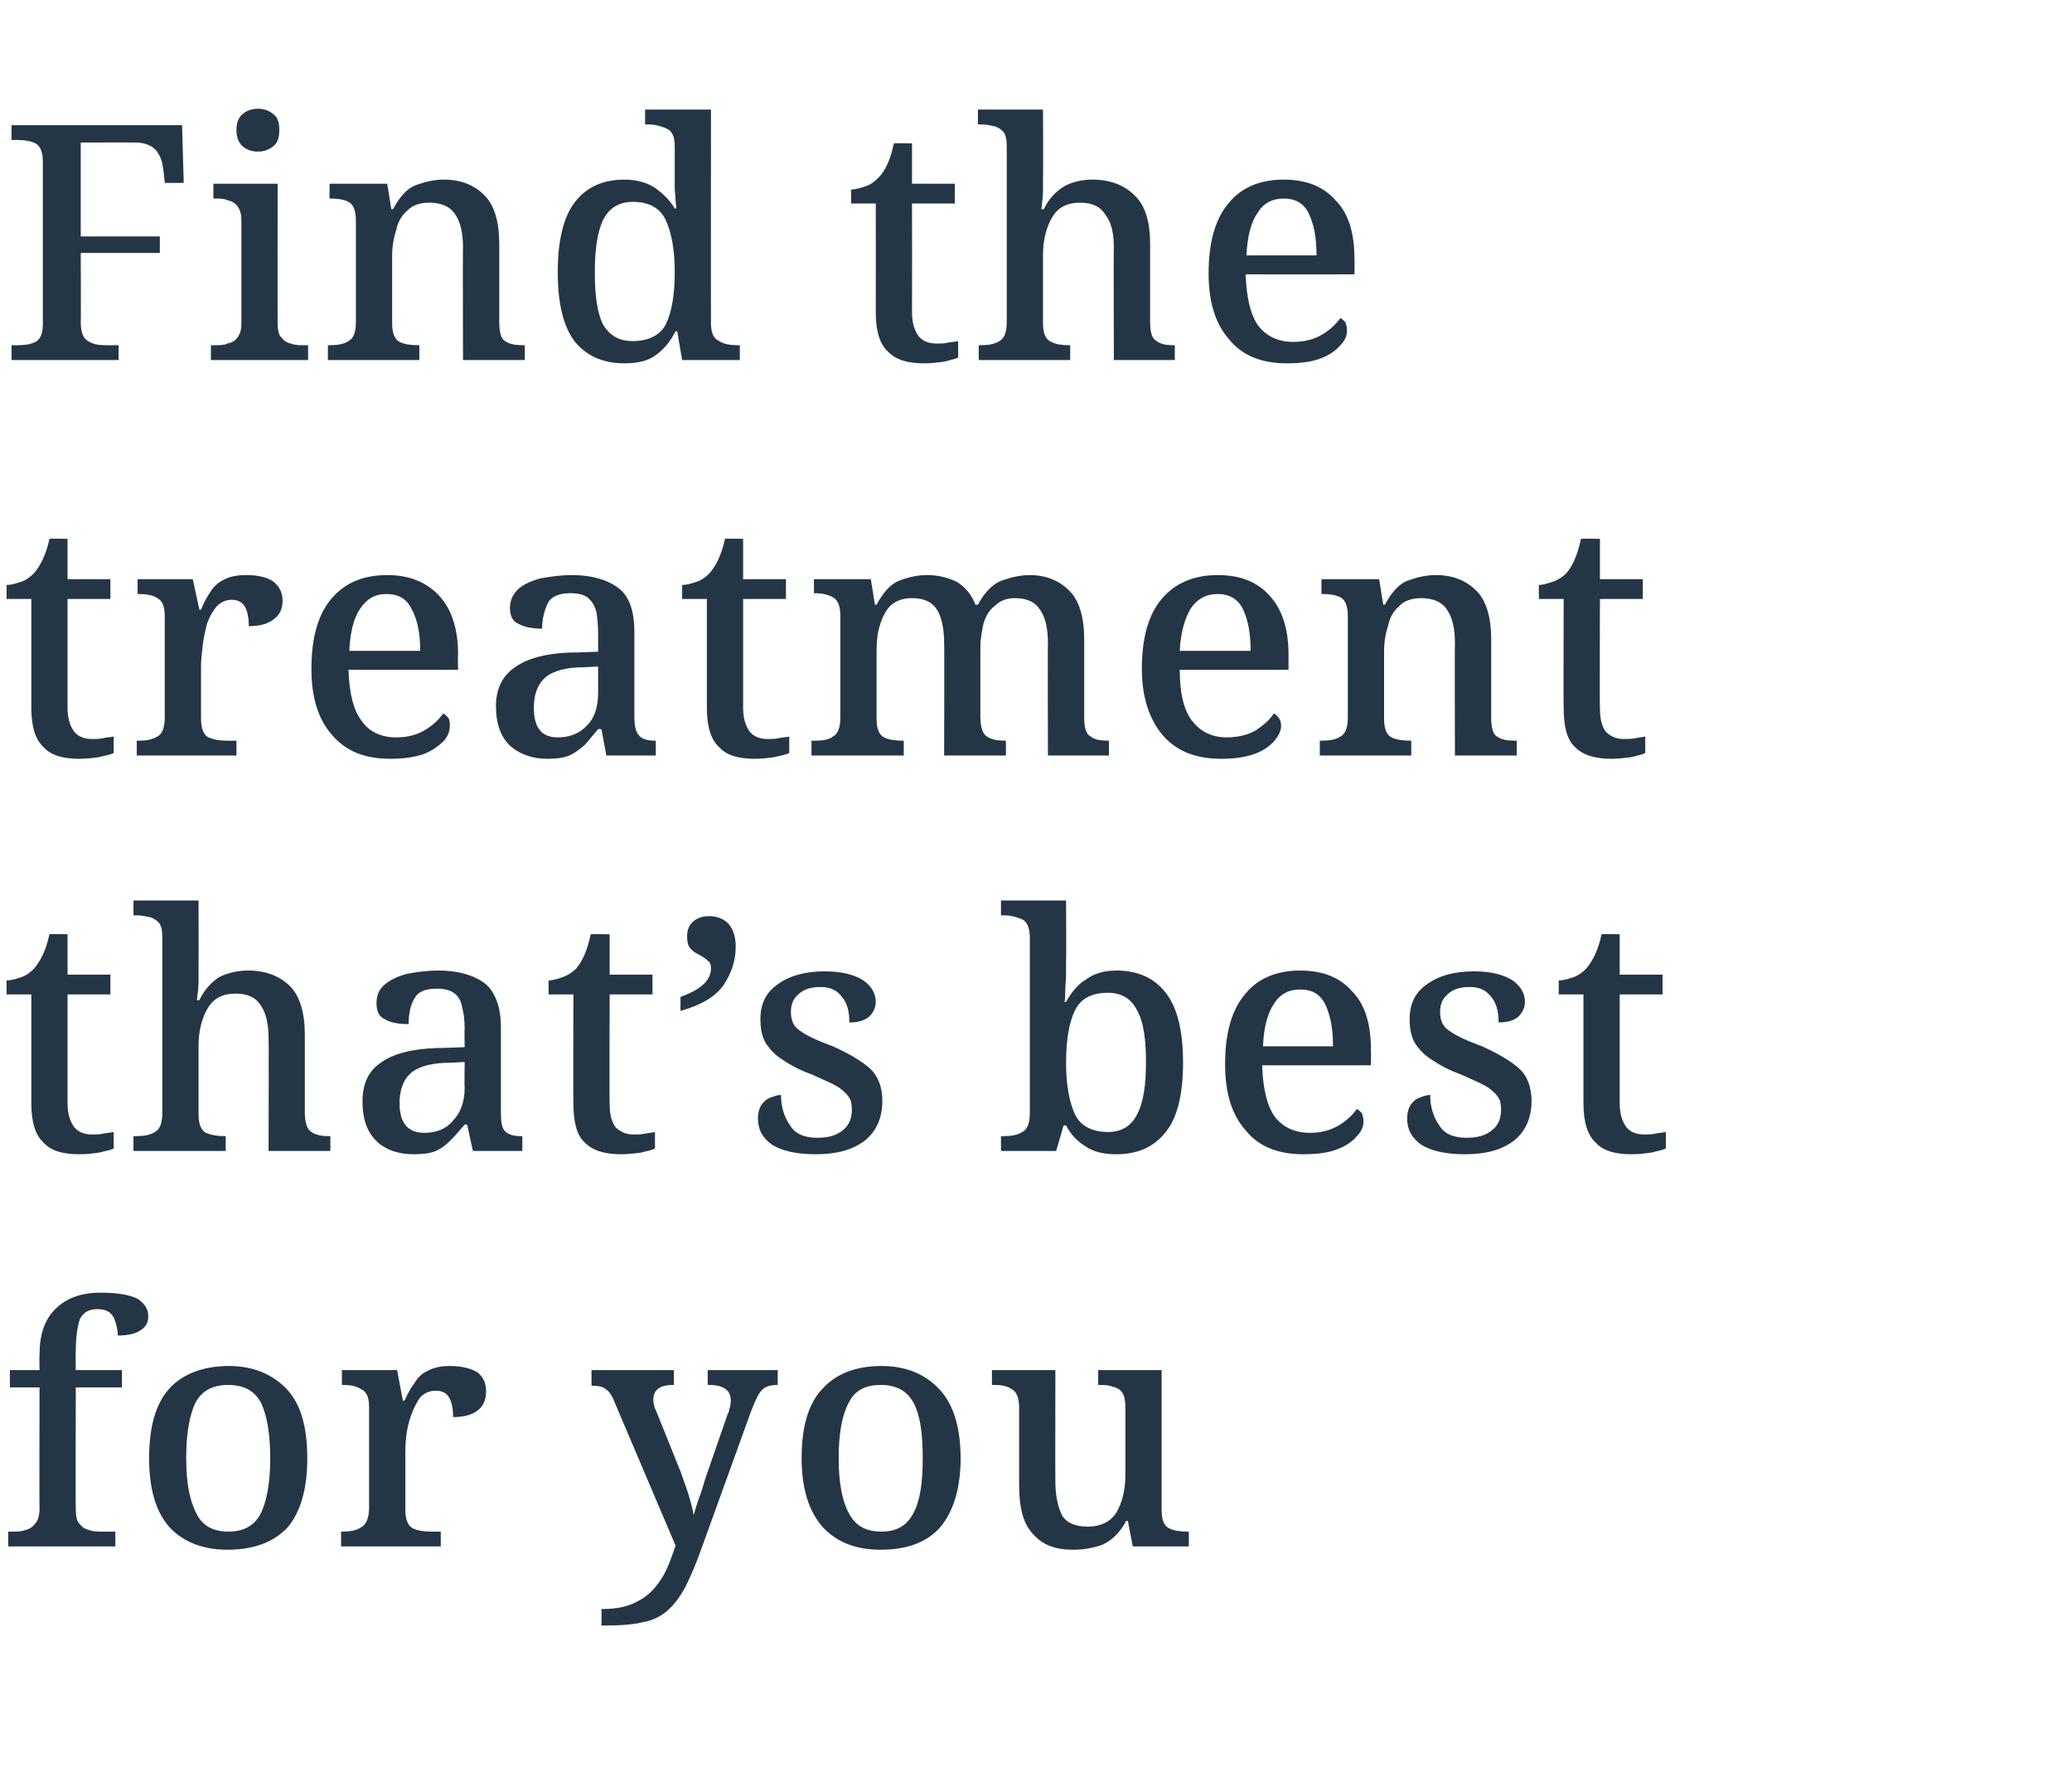
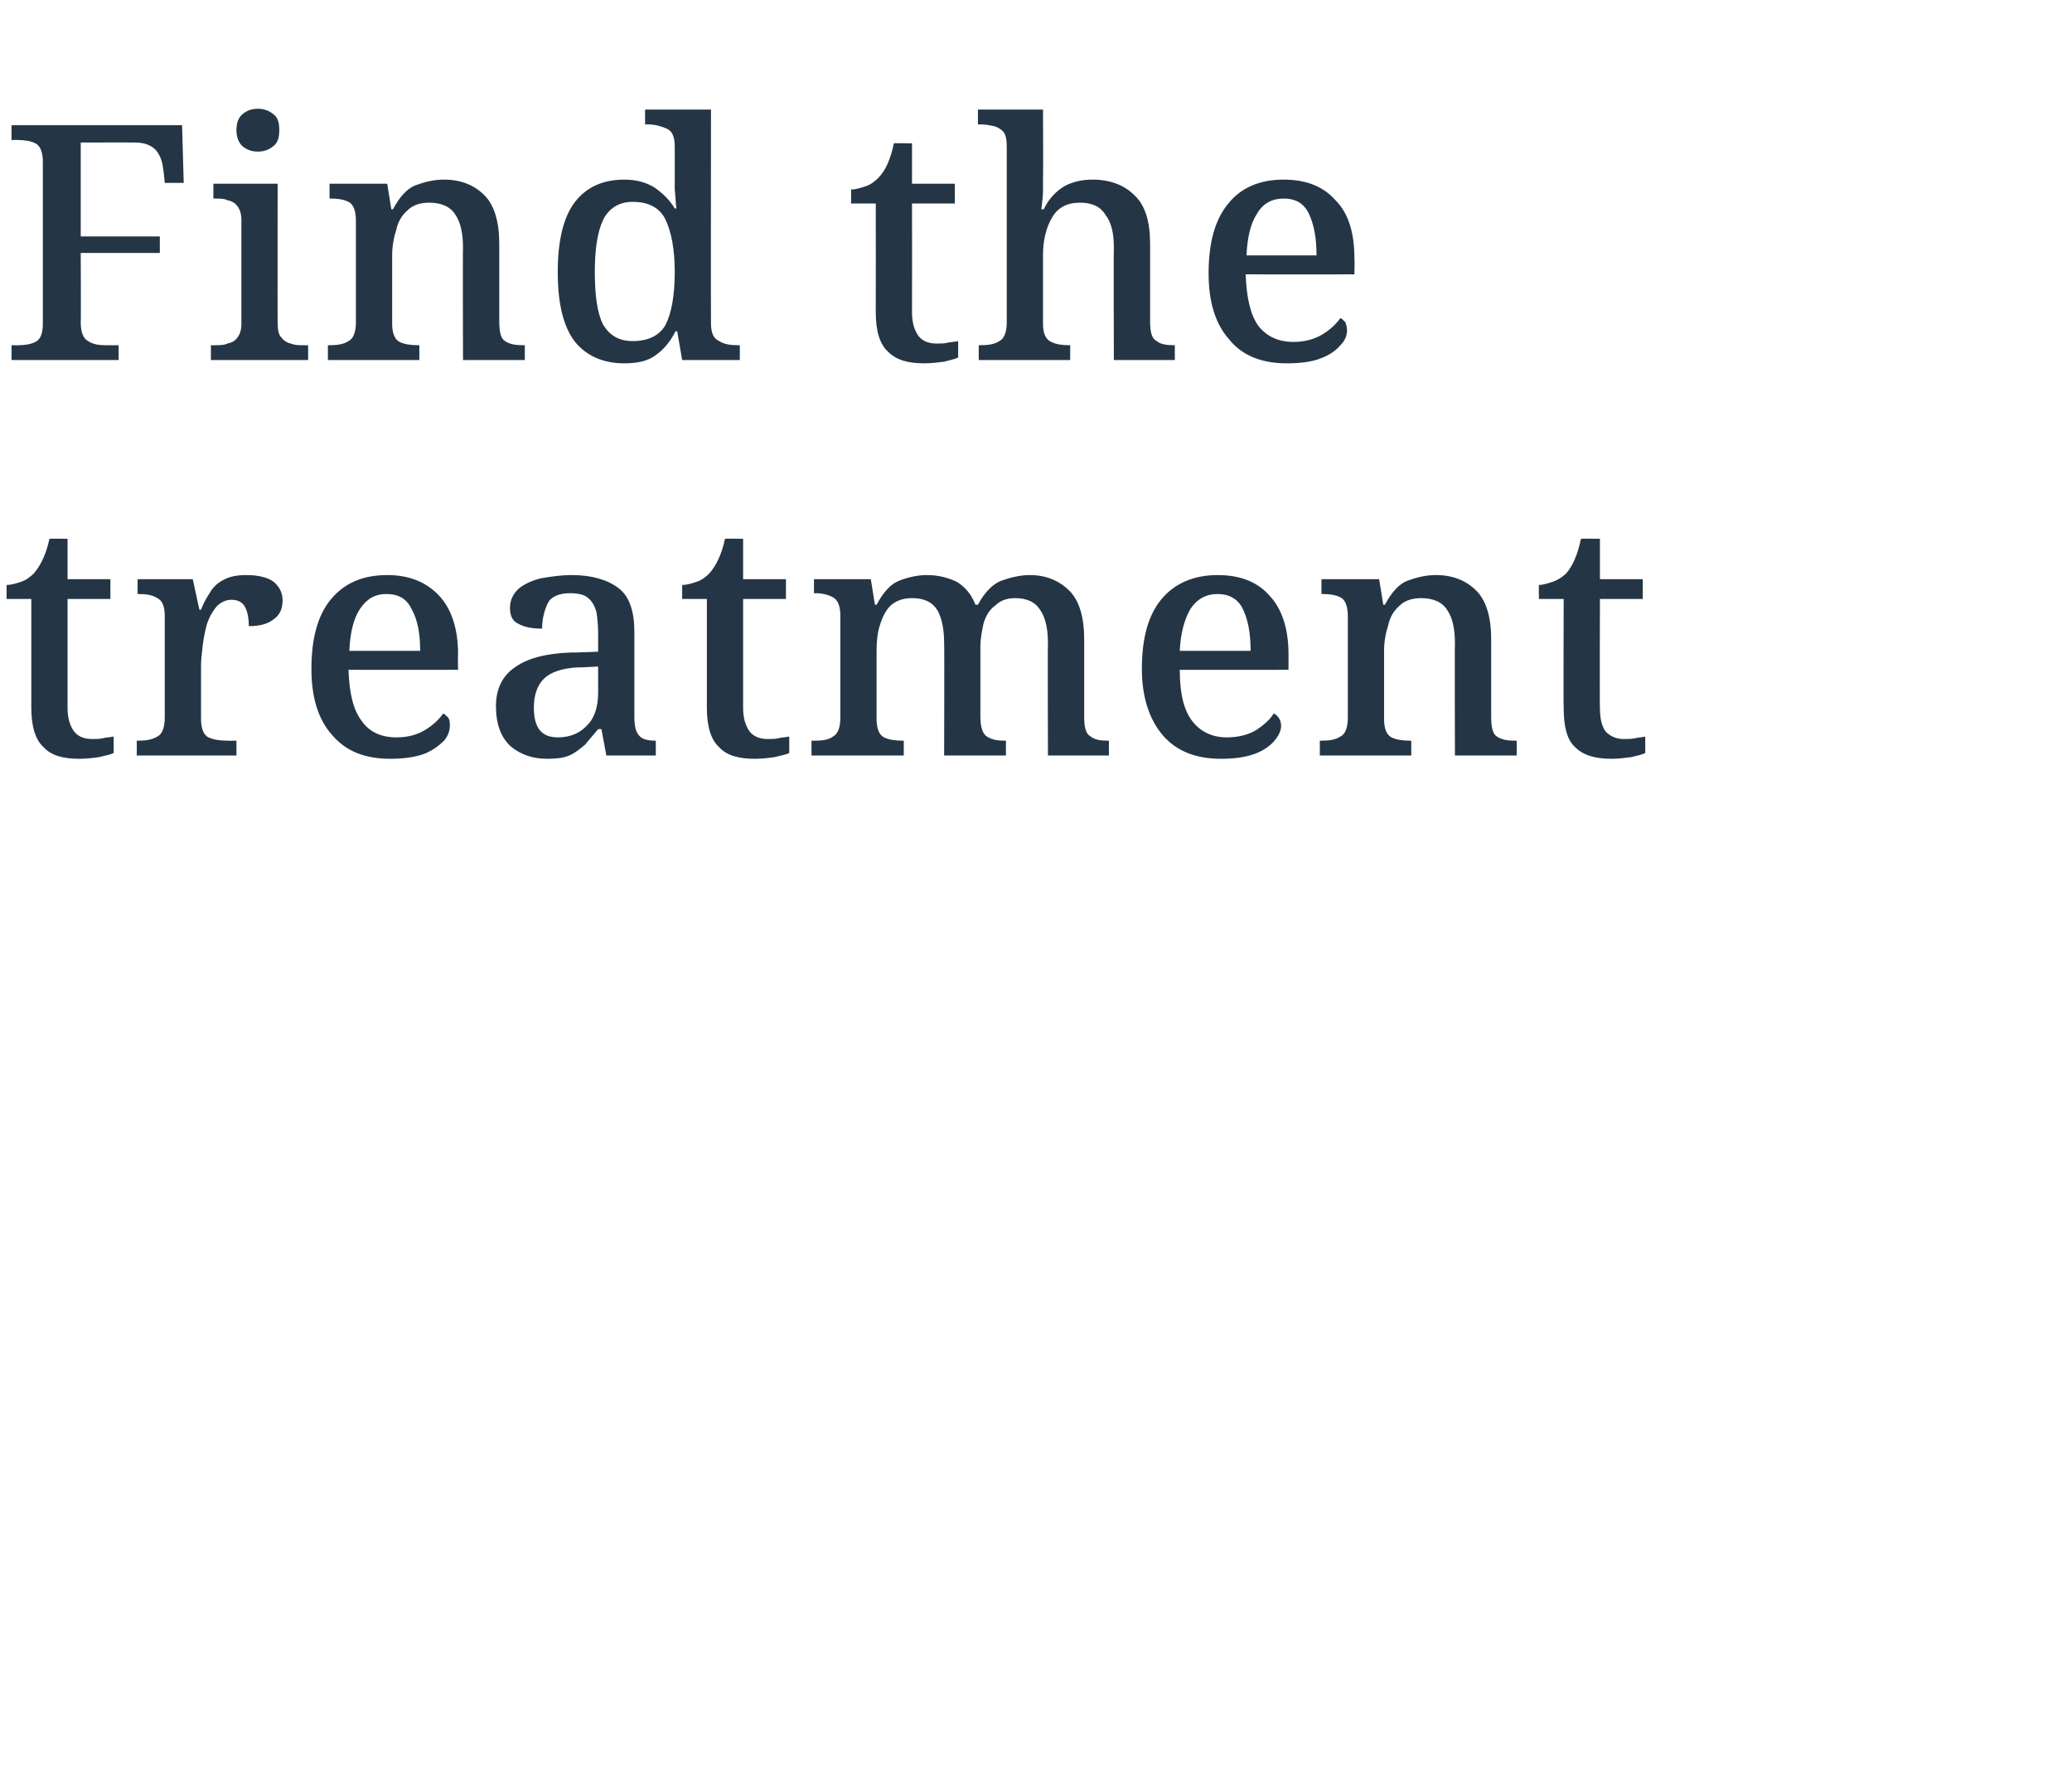
<svg xmlns="http://www.w3.org/2000/svg" version="1.1" width="251.5px" height="215.7px" viewBox="0 -1 251.5 215.7" style="top:-1px">
  <desc>Find the treatment that s best for you</desc>
  <defs />
  <g id="Polygon15198">
-     <path d="M 1 186.7 L 1 184.9 C 1 184.9 1.6 184.92 1.6 184.9 C 2.1 184.9 2.6 184.9 3.1 184.7 C 3.6 184.6 4 184.3 4.3 183.9 C 4.6 183.6 4.8 182.9 4.8 182.1 C 4.76 182.12 4.8 167.4 4.8 167.4 L 1.2 167.4 L 1.2 165.3 L 4.8 165.3 C 4.8 165.3 4.76 163.44 4.8 163.4 C 4.8 161 5.4 159.2 6.7 157.9 C 8 156.6 9.8 155.9 12.2 155.9 C 14.4 155.9 15.9 156.2 16.8 156.7 C 17.6 157.3 18 157.9 18 158.8 C 18 159.5 17.7 160.1 17 160.5 C 16.4 160.9 15.5 161.1 14.3 161.1 C 14.3 160.4 14.1 159.6 13.8 158.9 C 13.4 158.2 12.8 157.9 11.8 157.9 C 10.8 157.9 10.1 158.3 9.7 159.1 C 9.4 160 9.2 161.3 9.2 163 C 9.16 162.96 9.2 165.3 9.2 165.3 L 14.8 165.3 L 14.8 167.4 L 9.2 167.4 C 9.2 167.4 9.16 182.12 9.2 182.1 C 9.2 182.9 9.3 183.6 9.6 183.9 C 9.9 184.3 10.3 184.6 10.8 184.7 C 11.3 184.9 11.8 184.9 12.3 184.9 C 12.32 184.92 14 184.9 14 184.9 L 14 186.7 L 1 186.7 Z M 27.6 187.1 C 24.7 187.1 22.3 186.2 20.6 184.4 C 18.9 182.5 18.1 179.7 18.1 176 C 18.1 172.2 18.9 169.4 20.5 167.6 C 22.1 165.8 24.6 164.8 27.8 164.8 C 30.7 164.8 33.1 165.8 34.8 167.6 C 36.5 169.4 37.3 172.2 37.3 176 C 37.3 179.7 36.5 182.5 34.9 184.4 C 33.2 186.2 30.8 187.1 27.6 187.1 Z M 27.7 184.9 C 29.6 184.9 30.9 184.2 31.7 182.6 C 32.4 181.1 32.8 178.9 32.8 176 C 32.8 173 32.4 170.8 31.7 169.3 C 30.9 167.8 29.6 167.1 27.7 167.1 C 25.8 167.1 24.5 167.8 23.7 169.3 C 23 170.8 22.6 173 22.6 176 C 22.6 178.9 23 181.1 23.8 182.6 C 24.5 184.2 25.9 184.9 27.7 184.9 Z M 41.4 186.7 L 41.4 184.9 C 41.4 184.9 41.52 184.92 41.5 184.9 C 42.4 184.9 43.2 184.8 43.8 184.4 C 44.4 184.1 44.8 183.3 44.8 182 C 44.8 182 44.8 169.8 44.8 169.8 C 44.8 168.6 44.5 167.9 43.8 167.6 C 43.2 167.2 42.5 167.1 41.6 167.1 C 41.6 167.08 41.5 167.1 41.5 167.1 L 41.5 165.3 L 48.2 165.3 L 48.9 169 C 48.9 169 49.12 169 49.1 169 C 49.5 168.2 49.8 167.5 50.3 166.9 C 50.7 166.2 51.2 165.7 51.9 165.4 C 52.6 165 53.5 164.8 54.6 164.8 C 56.1 164.8 57.2 165.1 58 165.6 C 58.7 166.2 59 166.9 59 167.9 C 59 168.8 58.7 169.6 58.1 170.1 C 57.4 170.7 56.4 171 55 171 C 55 169.9 54.8 169.1 54.5 168.6 C 54.2 168.1 53.7 167.8 52.9 167.8 C 52.1 167.8 51.5 168.1 51 168.6 C 50.6 169.2 50.2 169.9 49.9 170.8 C 49.6 171.6 49.4 172.5 49.3 173.4 C 49.2 174.3 49.2 175.1 49.2 175.8 C 49.2 175.8 49.2 182.2 49.2 182.2 C 49.2 183.4 49.5 184.2 50.1 184.5 C 50.7 184.8 51.5 184.9 52.3 184.9 C 52.32 184.92 53.5 184.9 53.5 184.9 L 53.5 186.7 L 41.4 186.7 Z M 73 196.3 C 73 196.3 73.04 194.32 73 194.3 C 74.9 194.3 76.3 194 77.5 193.3 C 78.7 192.7 79.6 191.7 80.3 190.6 C 81 189.5 81.5 188.1 82 186.6 C 82 186.6 74.6 169.2 74.6 169.2 C 74.3 168.4 73.9 167.8 73.5 167.6 C 73.2 167.3 72.6 167.2 71.9 167.2 C 71.88 167.16 71.8 167.2 71.8 167.2 L 71.8 165.3 L 81.8 165.3 L 81.8 167.1 C 81.8 167.1 81.72 167.08 81.7 167.1 C 80.1 167.1 79.3 167.7 79.3 168.9 C 79.3 169.3 79.4 169.8 79.7 170.4 C 79.7 170.4 82.6 177.6 82.6 177.6 C 82.9 178.5 83.3 179.5 83.6 180.5 C 83.9 181.5 84.1 182.3 84.2 182.9 C 84.4 182.2 84.6 181.5 84.9 180.7 C 85.2 179.9 85.4 179.2 85.6 178.5 C 85.6 178.5 88.3 170.7 88.3 170.7 C 88.5 170.4 88.5 170.1 88.6 169.8 C 88.7 169.4 88.7 169.2 88.7 169 C 88.7 167.7 87.8 167.1 86 167.1 C 86 167.08 85.9 167.1 85.9 167.1 L 85.9 165.3 L 94.4 165.3 L 94.4 167.1 C 94.4 167.1 94.28 167.08 94.3 167.1 C 93.5 167.1 92.9 167.3 92.5 167.7 C 92.1 168.1 91.7 168.9 91.2 170.2 C 91.2 170.2 85.2 186.8 85.2 186.8 C 84.5 188.8 83.8 190.4 83.2 191.6 C 82.5 192.9 81.8 193.8 81 194.5 C 80.2 195.2 79.2 195.7 78 195.9 C 76.8 196.2 75.3 196.3 73.5 196.3 C 73.48 196.32 73 196.3 73 196.3 Z M 106.9 187.1 C 103.9 187.1 101.6 186.2 99.9 184.4 C 98.2 182.5 97.3 179.7 97.3 176 C 97.3 172.2 98.1 169.4 99.8 167.6 C 101.4 165.8 103.8 164.8 107 164.8 C 110 164.8 112.3 165.8 114 167.6 C 115.7 169.4 116.6 172.2 116.6 176 C 116.6 179.7 115.7 182.5 114.1 184.4 C 112.5 186.2 110.1 187.1 106.9 187.1 Z M 107 184.9 C 108.8 184.9 110.1 184.2 110.9 182.6 C 111.7 181.1 112 178.9 112 176 C 112 173 111.7 170.8 110.9 169.3 C 110.1 167.8 108.8 167.1 106.9 167.1 C 105 167.1 103.7 167.8 103 169.3 C 102.2 170.8 101.8 173 101.8 176 C 101.8 178.9 102.2 181.1 103 182.6 C 103.8 184.2 105.1 184.9 107 184.9 Z M 130.2 187.1 C 128.1 187.1 126.5 186.5 125.4 185.2 C 124.2 184 123.7 182 123.7 179.2 C 123.7 179.2 123.7 169.8 123.7 169.8 C 123.7 168.7 123.4 167.9 122.8 167.6 C 122.2 167.2 121.5 167.1 120.6 167.1 C 120.56 167.08 120.4 167.1 120.4 167.1 L 120.4 165.3 L 128.1 165.3 C 128.1 165.3 128.08 178.8 128.1 178.8 C 128.1 180.5 128.4 181.9 128.9 182.9 C 129.4 183.8 130.5 184.3 132 184.3 C 133.6 184.3 134.8 183.7 135.5 182.6 C 136.2 181.4 136.6 179.9 136.6 178 C 136.6 178 136.6 169.9 136.6 169.9 C 136.6 169.1 136.5 168.4 136.2 168 C 135.9 167.6 135.5 167.4 135 167.3 C 134.5 167.1 134 167.1 133.4 167.1 C 133.44 167.08 133.3 167.1 133.3 167.1 L 133.3 165.3 L 141 165.3 C 141 165.3 141 182.28 141 182.3 C 141 183.5 141.3 184.2 141.9 184.5 C 142.5 184.8 143.3 184.9 144.1 184.9 C 144.12 184.92 144.3 184.9 144.3 184.9 L 144.3 186.7 L 137.5 186.7 L 136.9 183.6 C 136.9 183.6 136.68 183.6 136.7 183.6 C 135.9 185.1 134.9 186 133.8 186.5 C 132.7 186.9 131.5 187.1 130.2 187.1 Z " stroke="none" fill="#243645" />
-   </g>
+     </g>
  <g id="Polygon15197">
-     <path d="M 9.6 139.1 C 7.7 139.1 6.2 138.7 5.3 137.7 C 4.3 136.8 3.8 135.2 3.8 132.9 C 3.8 132.88 3.8 119.7 3.8 119.7 L 0.8 119.7 C 0.8 119.7 0.8 117.96 0.8 118 C 1.4 118 2 117.8 2.6 117.6 C 3.2 117.4 3.7 117 4.1 116.6 C 4.9 115.7 5.6 114.3 6 112.4 C 5.96 112.36 8.2 112.4 8.2 112.4 L 8.2 117.3 L 13.4 117.3 L 13.4 119.7 L 8.2 119.7 C 8.2 119.7 8.2 132.88 8.2 132.9 C 8.2 134.2 8.5 135.1 9 135.8 C 9.5 136.4 10.2 136.7 11.2 136.7 C 11.6 136.7 12.1 136.7 12.5 136.6 C 12.9 136.5 13.3 136.5 13.8 136.4 C 13.8 136.4 13.8 138.4 13.8 138.4 C 13.4 138.6 12.8 138.7 12 138.9 C 11.3 139 10.5 139.1 9.6 139.1 Z M 16.2 138.7 L 16.2 136.9 C 16.2 136.9 16.48 136.92 16.5 136.9 C 17.4 136.9 18.2 136.8 18.8 136.4 C 19.4 136.1 19.7 135.3 19.7 134.1 C 19.7 134.1 19.7 112.8 19.7 112.8 C 19.7 112 19.6 111.4 19.3 111 C 19 110.7 18.6 110.4 18.1 110.3 C 17.6 110.2 17.1 110.1 16.6 110.1 C 16.56 110.12 16.2 110.1 16.2 110.1 L 16.2 108.3 L 24.1 108.3 C 24.1 108.3 24.12 116.52 24.1 116.5 C 24.1 117.1 24.1 117.6 24.1 118.2 C 24.1 118.8 24 119.5 23.9 120.4 C 23.9 120.4 24.2 120.4 24.2 120.4 C 24.8 119.1 25.7 118.2 26.6 117.6 C 27.6 117.1 28.8 116.8 30.1 116.8 C 32.3 116.8 34 117.5 35.2 118.7 C 36.4 119.9 37 121.9 37 124.6 C 37 124.6 37 134 37 134 C 37 135.3 37.3 136.1 37.8 136.4 C 38.4 136.8 39.1 136.9 40 136.9 C 40 136.92 40.1 136.9 40.1 136.9 L 40.1 138.7 L 32.6 138.7 C 32.6 138.7 32.64 125.08 32.6 125.1 C 32.6 123.3 32.3 122 31.7 121.1 C 31.1 120.1 30.1 119.6 28.6 119.6 C 27 119.6 25.9 120.2 25.2 121.4 C 24.5 122.6 24.1 124.1 24.1 126 C 24.1 126 24.1 134.3 24.1 134.3 C 24.1 135.4 24.4 136.2 25 136.5 C 25.7 136.8 26.4 136.9 27.3 136.9 C 27.28 136.92 27.4 136.9 27.4 136.9 L 27.4 138.7 L 16.2 138.7 Z M 50.2 139.1 C 48.4 139.1 46.9 138.6 45.8 137.6 C 44.6 136.5 44 134.9 44 132.7 C 44 130.6 44.7 129 46.2 128 C 47.7 126.9 50 126.3 53.1 126.2 C 53.08 126.24 56.4 126.1 56.4 126.1 C 56.4 126.1 56.36 123.8 56.4 123.8 C 56.4 122.9 56.3 122 56.1 121.3 C 56 120.6 55.7 120 55.2 119.6 C 54.7 119.2 54 119 53 119 C 51.6 119 50.7 119.4 50.3 120.2 C 49.8 121 49.6 122.1 49.6 123.3 C 48.3 123.3 47.3 123.1 46.7 122.7 C 46 122.4 45.7 121.7 45.7 120.8 C 45.7 119.8 46 119.1 46.7 118.5 C 47.4 117.9 48.3 117.5 49.4 117.2 C 50.5 117 51.8 116.8 53.2 116.8 C 55.7 116.8 57.6 117.4 58.9 118.4 C 60.1 119.4 60.8 121.2 60.8 123.7 C 60.8 123.7 60.8 134 60.8 134 C 60.8 135.2 60.9 135.9 61.3 136.3 C 61.7 136.7 62.3 136.9 63.2 136.9 C 63.24 136.92 63.4 136.9 63.4 136.9 L 63.4 138.7 L 57.4 138.7 L 56.7 135.5 C 56.7 135.5 56.36 135.48 56.4 135.5 C 55.8 136.2 55.3 136.8 54.7 137.4 C 54.2 137.9 53.6 138.4 52.9 138.7 C 52.2 139 51.3 139.1 50.2 139.1 Z M 48.5 132.9 C 48.5 135.3 49.5 136.5 51.5 136.5 C 53 136.5 54.2 136 55 135 C 55.9 134.1 56.4 132.7 56.4 131.1 C 56.36 131.08 56.4 127.9 56.4 127.9 C 56.4 127.9 54 128.04 54 128 C 51.9 128.1 50.5 128.6 49.7 129.4 C 48.9 130.2 48.5 131.4 48.5 132.9 C 48.5 132.9 48.5 132.9 48.5 132.9 Z M 75.4 139.1 C 73.5 139.1 72 138.7 71 137.7 C 70 136.8 69.6 135.2 69.6 132.9 C 69.56 132.88 69.6 119.7 69.6 119.7 L 66.6 119.7 C 66.6 119.7 66.56 117.96 66.6 118 C 67.1 118 67.7 117.8 68.3 117.6 C 68.9 117.4 69.5 117 69.9 116.6 C 70.7 115.7 71.3 114.3 71.7 112.4 C 71.72 112.36 74 112.4 74 112.4 L 74 117.3 L 79.2 117.3 L 79.2 119.7 L 74 119.7 C 74 119.7 73.96 132.88 74 132.9 C 74 134.2 74.2 135.1 74.7 135.8 C 75.3 136.4 76 136.7 76.9 136.7 C 77.4 136.7 77.8 136.7 78.3 136.6 C 78.7 136.5 79.1 136.5 79.5 136.4 C 79.5 136.4 79.5 138.4 79.5 138.4 C 79.1 138.6 78.6 138.7 77.8 138.9 C 77 139 76.2 139.1 75.4 139.1 Z M 82.6 121.7 C 82.6 121.7 82.6 120 82.6 120 C 85.1 119.1 86.3 118 86.3 116.5 C 86.3 116.1 86.2 115.8 85.9 115.6 C 85.6 115.3 85.2 115.1 84.9 114.9 C 84.5 114.7 84.1 114.5 83.8 114.1 C 83.5 113.8 83.4 113.3 83.4 112.6 C 83.4 111.8 83.7 111.2 84.2 110.8 C 84.7 110.4 85.3 110.2 86.1 110.2 C 87 110.2 87.8 110.5 88.4 111.1 C 89 111.8 89.3 112.7 89.3 113.9 C 89.3 115.6 88.8 117.1 87.8 118.6 C 86.8 120 85.1 121 82.6 121.7 Z M 99 139.1 C 96.7 139.1 95 138.7 93.8 138 C 92.6 137.2 92 136.1 92 134.8 C 92 134 92.2 133.4 92.5 133 C 92.8 132.6 93.2 132.3 93.6 132.2 C 94.1 132 94.5 131.9 94.8 131.9 C 94.8 133.4 95.2 134.6 95.9 135.6 C 96.5 136.6 97.6 137.1 99.2 137.1 C 100.6 137.1 101.6 136.8 102.4 136.1 C 103.1 135.5 103.4 134.7 103.4 133.7 C 103.4 133 103.3 132.5 103 132.1 C 102.7 131.7 102.2 131.2 101.5 130.8 C 100.8 130.4 99.8 130 98.5 129.4 C 97.1 128.9 96 128.3 95.1 127.7 C 94.1 127.1 93.5 126.4 93 125.7 C 92.5 124.9 92.3 123.9 92.3 122.7 C 92.3 120.8 93 119.4 94.5 118.4 C 95.9 117.4 97.8 116.9 100.1 116.9 C 102.2 116.9 103.7 117.3 104.8 118 C 105.8 118.7 106.3 119.6 106.3 120.6 C 106.3 121.3 106 121.9 105.5 122.4 C 104.9 122.9 104.1 123.1 103.1 123.1 C 103.1 121.7 102.8 120.7 102.2 120 C 101.6 119.2 100.8 118.8 99.6 118.8 C 98.4 118.8 97.5 119.1 96.9 119.7 C 96.3 120.2 96 120.9 96 121.8 C 96 122.8 96.3 123.6 97.1 124.1 C 97.9 124.7 99.2 125.3 101.1 126 C 103.1 126.9 104.6 127.8 105.6 128.7 C 106.6 129.6 107.1 131 107.1 132.6 C 107.1 134.8 106.3 136.4 104.9 137.5 C 103.4 138.6 101.5 139.1 99 139.1 Z M 135.5 139.1 C 133.9 139.1 132.7 138.8 131.7 138.1 C 130.7 137.5 129.9 136.6 129.4 135.6 C 129.36 135.6 129.1 135.6 129.1 135.6 L 128.2 138.7 L 121.5 138.7 L 121.5 136.9 C 121.5 136.9 121.8 136.92 121.8 136.9 C 122.7 136.9 123.4 136.8 124.1 136.4 C 124.7 136.1 125 135.3 125 134.1 C 125 134.1 125 112.8 125 112.8 C 125 111.7 124.7 110.9 124.1 110.6 C 123.4 110.3 122.7 110.1 121.8 110.1 C 121.8 110.12 121.5 110.1 121.5 110.1 L 121.5 108.3 L 129.4 108.3 C 129.4 108.3 129.44 115.52 129.4 115.5 C 129.4 116 129.4 116.5 129.4 117.2 C 129.4 117.9 129.3 118.6 129.3 119.2 C 129.3 119.8 129.3 120.3 129.2 120.6 C 129.2 120.6 129.4 120.6 129.4 120.6 C 130 119.5 130.8 118.5 131.8 117.9 C 132.7 117.2 134 116.8 135.5 116.8 C 138.1 116.8 140.1 117.7 141.5 119.5 C 142.9 121.3 143.6 124.1 143.6 128 C 143.6 131.8 142.9 134.7 141.5 136.4 C 140.1 138.2 138.1 139.1 135.5 139.1 Z M 134.5 136.4 C 136.1 136.4 137.3 135.7 138 134.3 C 138.8 132.8 139.1 130.7 139.1 127.9 C 139.1 125.1 138.8 123 138 121.6 C 137.3 120.2 136.1 119.5 134.5 119.5 C 132.5 119.5 131.2 120.2 130.5 121.6 C 129.8 123 129.4 125.1 129.4 128 C 129.4 130.7 129.8 132.8 130.5 134.3 C 131.2 135.7 132.6 136.4 134.5 136.4 Z M 158.2 139.1 C 155.2 139.1 152.8 138.2 151.2 136.2 C 149.5 134.3 148.7 131.6 148.7 128.2 C 148.7 124.4 149.5 121.6 151.1 119.7 C 152.6 117.8 154.9 116.8 157.8 116.8 C 160.5 116.8 162.6 117.6 164.1 119.3 C 165.7 120.9 166.4 123.3 166.4 126.4 C 166.44 126.44 166.4 128.3 166.4 128.3 C 166.4 128.3 153.2 128.32 153.2 128.3 C 153.3 131.2 153.8 133.2 154.7 134.5 C 155.7 135.8 157.1 136.5 159 136.5 C 160.3 136.5 161.5 136.2 162.5 135.6 C 163.5 135 164.2 134.3 164.7 133.6 C 164.9 133.7 165.1 133.9 165.3 134.1 C 165.4 134.4 165.5 134.7 165.5 135.1 C 165.5 135.7 165.3 136.3 164.7 136.9 C 164.2 137.5 163.4 138.1 162.3 138.5 C 161.3 138.9 159.9 139.1 158.2 139.1 Z M 153.3 126 C 153.3 126 161.8 126 161.8 126 C 161.8 123.9 161.5 122.3 160.9 121 C 160.3 119.7 159.3 119.1 157.8 119.1 C 156.4 119.1 155.3 119.7 154.6 120.9 C 153.8 122.1 153.4 123.8 153.3 126 Z M 177.8 139.1 C 175.5 139.1 173.8 138.7 172.6 138 C 171.4 137.2 170.8 136.1 170.8 134.8 C 170.8 134 171 133.4 171.3 133 C 171.6 132.6 172 132.3 172.4 132.2 C 172.9 132 173.3 131.9 173.6 131.9 C 173.6 133.4 174 134.6 174.7 135.6 C 175.3 136.6 176.4 137.1 178 137.1 C 179.4 137.1 180.4 136.8 181.2 136.1 C 181.9 135.5 182.2 134.7 182.2 133.7 C 182.2 133 182.1 132.5 181.8 132.1 C 181.5 131.7 181 131.2 180.3 130.8 C 179.6 130.4 178.6 130 177.3 129.4 C 175.9 128.9 174.8 128.3 173.9 127.7 C 172.9 127.1 172.3 126.4 171.8 125.7 C 171.3 124.9 171.1 123.9 171.1 122.7 C 171.1 120.8 171.8 119.4 173.3 118.4 C 174.7 117.4 176.6 116.9 178.9 116.9 C 181 116.9 182.5 117.3 183.6 118 C 184.6 118.7 185.1 119.6 185.1 120.6 C 185.1 121.3 184.8 121.9 184.3 122.4 C 183.7 122.9 182.9 123.1 181.9 123.1 C 181.9 121.7 181.6 120.7 181 120 C 180.4 119.2 179.6 118.8 178.4 118.8 C 177.2 118.8 176.3 119.1 175.7 119.7 C 175.1 120.2 174.8 120.9 174.8 121.8 C 174.8 122.8 175.1 123.6 175.9 124.1 C 176.7 124.7 178 125.3 179.9 126 C 181.9 126.9 183.4 127.8 184.4 128.7 C 185.4 129.6 185.9 131 185.9 132.6 C 185.9 134.8 185.1 136.4 183.7 137.5 C 182.2 138.6 180.3 139.1 177.8 139.1 Z M 198 139.1 C 196.1 139.1 194.6 138.7 193.7 137.7 C 192.7 136.8 192.2 135.2 192.2 132.9 C 192.2 132.88 192.2 119.7 192.2 119.7 L 189.2 119.7 C 189.2 119.7 189.2 117.96 189.2 118 C 189.8 118 190.4 117.8 191 117.6 C 191.6 117.4 192.1 117 192.5 116.6 C 193.3 115.7 194 114.3 194.4 112.4 C 194.36 112.36 196.6 112.4 196.6 112.4 L 196.6 117.3 L 201.8 117.3 L 201.8 119.7 L 196.6 119.7 C 196.6 119.7 196.6 132.88 196.6 132.9 C 196.6 134.2 196.9 135.1 197.4 135.8 C 197.9 136.4 198.6 136.7 199.6 136.7 C 200 136.7 200.5 136.7 200.9 136.6 C 201.3 136.5 201.7 136.5 202.2 136.4 C 202.2 136.4 202.2 138.4 202.2 138.4 C 201.8 138.6 201.2 138.7 200.4 138.9 C 199.7 139 198.9 139.1 198 139.1 Z " stroke="none" fill="#243645" />
-   </g>
+     </g>
  <g id="Polygon15196">
    <path d="M 9.6 91.1 C 7.7 91.1 6.2 90.7 5.3 89.7 C 4.3 88.8 3.8 87.2 3.8 84.9 C 3.8 84.88 3.8 71.7 3.8 71.7 L 0.8 71.7 C 0.8 71.7 0.8 69.96 0.8 70 C 1.4 70 2 69.8 2.6 69.6 C 3.2 69.4 3.7 69 4.1 68.6 C 4.9 67.7 5.6 66.3 6 64.4 C 5.96 64.36 8.2 64.4 8.2 64.4 L 8.2 69.3 L 13.4 69.3 L 13.4 71.7 L 8.2 71.7 C 8.2 71.7 8.2 84.88 8.2 84.9 C 8.2 86.2 8.5 87.1 9 87.8 C 9.5 88.4 10.2 88.7 11.2 88.7 C 11.6 88.7 12.1 88.7 12.5 88.6 C 12.9 88.5 13.3 88.5 13.8 88.4 C 13.8 88.4 13.8 90.4 13.8 90.4 C 13.4 90.6 12.8 90.7 12 90.9 C 11.3 91 10.5 91.1 9.6 91.1 Z M 16.6 90.7 L 16.6 88.9 C 16.6 88.9 16.76 88.92 16.8 88.9 C 17.7 88.9 18.4 88.8 19.1 88.4 C 19.7 88.1 20 87.3 20 86 C 20 86 20 73.8 20 73.8 C 20 72.6 19.7 71.9 19.1 71.6 C 18.5 71.2 17.7 71.1 16.8 71.1 C 16.84 71.08 16.7 71.1 16.7 71.1 L 16.7 69.3 L 23.4 69.3 L 24.2 73 C 24.2 73 24.36 73 24.4 73 C 24.7 72.2 25.1 71.5 25.5 70.9 C 25.9 70.2 26.5 69.7 27.1 69.4 C 27.8 69 28.7 68.8 29.9 68.8 C 31.4 68.8 32.5 69.1 33.2 69.6 C 33.9 70.2 34.3 70.9 34.3 71.9 C 34.3 72.8 34 73.6 33.3 74.1 C 32.6 74.7 31.6 75 30.2 75 C 30.2 73.9 30 73.1 29.7 72.6 C 29.4 72.1 28.9 71.8 28.1 71.8 C 27.4 71.8 26.8 72.1 26.3 72.6 C 25.8 73.2 25.4 73.9 25.1 74.8 C 24.9 75.6 24.7 76.5 24.6 77.4 C 24.5 78.3 24.4 79.1 24.4 79.8 C 24.4 79.8 24.4 86.2 24.4 86.2 C 24.4 87.4 24.7 88.2 25.3 88.5 C 26 88.8 26.7 88.9 27.6 88.9 C 27.56 88.92 28.7 88.9 28.7 88.9 L 28.7 90.7 L 16.6 90.7 Z M 47.4 91.1 C 44.3 91.1 42 90.2 40.3 88.2 C 38.6 86.3 37.8 83.6 37.8 80.2 C 37.8 76.4 38.6 73.6 40.2 71.7 C 41.8 69.8 44 68.8 47 68.8 C 49.6 68.8 51.7 69.6 53.3 71.3 C 54.8 72.9 55.6 75.3 55.6 78.4 C 55.56 78.44 55.6 80.3 55.6 80.3 C 55.6 80.3 42.32 80.32 42.3 80.3 C 42.4 83.2 42.9 85.2 43.9 86.5 C 44.8 87.8 46.2 88.5 48.1 88.5 C 49.5 88.5 50.6 88.2 51.6 87.6 C 52.6 87 53.3 86.3 53.8 85.6 C 54 85.7 54.2 85.9 54.4 86.1 C 54.6 86.4 54.6 86.7 54.6 87.1 C 54.6 87.7 54.4 88.3 53.9 88.9 C 53.3 89.5 52.5 90.1 51.5 90.5 C 50.4 90.9 49 91.1 47.4 91.1 Z M 42.4 78 C 42.4 78 51 78 51 78 C 51 75.9 50.7 74.3 50 73 C 49.4 71.7 48.4 71.1 46.9 71.1 C 45.5 71.1 44.5 71.7 43.7 72.9 C 42.9 74.1 42.5 75.8 42.4 78 Z M 66.4 91.1 C 64.7 91.1 63.2 90.6 62 89.6 C 60.8 88.5 60.2 86.9 60.2 84.7 C 60.2 82.6 61 81 62.5 80 C 64 78.9 66.3 78.3 69.3 78.2 C 69.32 78.24 72.6 78.1 72.6 78.1 C 72.6 78.1 72.6 75.8 72.6 75.8 C 72.6 74.9 72.5 74 72.4 73.3 C 72.2 72.6 71.9 72 71.4 71.6 C 71 71.2 70.2 71 69.2 71 C 67.9 71 66.9 71.4 66.5 72.2 C 66.1 73 65.8 74.1 65.8 75.3 C 64.5 75.3 63.6 75.1 62.9 74.7 C 62.2 74.4 61.9 73.7 61.9 72.8 C 61.9 71.8 62.3 71.1 62.9 70.5 C 63.6 69.9 64.5 69.5 65.6 69.2 C 66.8 69 68 68.8 69.4 68.8 C 71.9 68.8 73.8 69.4 75.1 70.4 C 76.4 71.4 77 73.2 77 75.7 C 77 75.7 77 86 77 86 C 77 87.2 77.2 87.9 77.6 88.3 C 77.9 88.7 78.6 88.9 79.5 88.9 C 79.48 88.92 79.6 88.9 79.6 88.9 L 79.6 90.7 L 73.6 90.7 L 73 87.5 C 73 87.5 72.6 87.48 72.6 87.5 C 72 88.2 71.5 88.8 71 89.4 C 70.4 89.9 69.8 90.4 69.1 90.7 C 68.4 91 67.5 91.1 66.4 91.1 Z M 64.8 84.9 C 64.8 87.3 65.7 88.5 67.7 88.5 C 69.2 88.5 70.4 88 71.3 87 C 72.2 86.1 72.6 84.7 72.6 83.1 C 72.6 83.08 72.6 79.9 72.6 79.9 C 72.6 79.9 70.24 80.04 70.2 80 C 68.2 80.1 66.8 80.6 66 81.4 C 65.2 82.2 64.8 83.4 64.8 84.9 C 64.8 84.9 64.8 84.9 64.8 84.9 Z M 91.6 91.1 C 89.7 91.1 88.2 90.7 87.3 89.7 C 86.3 88.8 85.8 87.2 85.8 84.9 C 85.8 84.88 85.8 71.7 85.8 71.7 L 82.8 71.7 C 82.8 71.7 82.8 69.96 82.8 70 C 83.4 70 84 69.8 84.6 69.6 C 85.2 69.4 85.7 69 86.1 68.6 C 86.9 67.7 87.6 66.3 88 64.4 C 87.96 64.36 90.2 64.4 90.2 64.4 L 90.2 69.3 L 95.4 69.3 L 95.4 71.7 L 90.2 71.7 C 90.2 71.7 90.2 84.88 90.2 84.9 C 90.2 86.2 90.5 87.1 91 87.8 C 91.5 88.4 92.2 88.7 93.2 88.7 C 93.6 88.7 94.1 88.7 94.5 88.6 C 94.9 88.5 95.3 88.5 95.8 88.4 C 95.8 88.4 95.8 90.4 95.8 90.4 C 95.4 90.6 94.8 90.7 94 90.9 C 93.3 91 92.5 91.1 91.6 91.1 Z M 98.5 90.7 L 98.5 88.9 C 98.5 88.9 98.92 88.92 98.9 88.9 C 99.8 88.9 100.6 88.8 101.1 88.4 C 101.7 88.1 102 87.3 102 86.1 C 102 86.1 102 73.7 102 73.7 C 102 72.6 101.7 71.8 101.1 71.5 C 100.6 71.2 99.8 71 99 71 C 98.96 71.04 98.8 71 98.8 71 L 98.8 69.3 L 105.7 69.3 L 106.2 72.4 C 106.2 72.4 106.44 72.4 106.4 72.4 C 107.2 70.9 108.1 69.9 109.1 69.5 C 110.1 69.1 111.3 68.8 112.5 68.8 C 113.9 68.8 115 69.1 116.1 69.6 C 117.1 70.2 117.9 71.1 118.4 72.4 C 118.4 72.4 118.7 72.4 118.7 72.4 C 119.5 70.9 120.5 69.9 121.5 69.5 C 122.6 69.1 123.8 68.8 125 68.8 C 127 68.8 128.6 69.5 129.8 70.7 C 131 71.9 131.6 73.9 131.6 76.6 C 131.6 76.6 131.6 86 131.6 86 C 131.6 87.3 131.8 88.1 132.4 88.4 C 132.9 88.8 133.6 88.9 134.5 88.9 C 134.52 88.92 134.6 88.9 134.6 88.9 L 134.6 90.7 L 127.2 90.7 C 127.2 90.7 127.16 77.08 127.2 77.1 C 127.2 75.3 126.9 74 126.3 73.1 C 125.7 72.1 124.7 71.6 123.2 71.6 C 122.2 71.6 121.4 71.9 120.8 72.5 C 120.1 73 119.7 73.7 119.4 74.6 C 119.2 75.5 119 76.5 119 77.5 C 119 77.5 119 86 119 86 C 119 87.3 119.3 88.1 119.8 88.4 C 120.4 88.8 121.1 88.9 122 88.9 C 122 88.92 122.1 88.9 122.1 88.9 L 122.1 90.7 L 114.6 90.7 C 114.6 90.7 114.64 77.08 114.6 77.1 C 114.6 75.3 114.3 74 113.8 73.1 C 113.2 72.1 112.2 71.6 110.7 71.6 C 109.6 71.6 108.8 71.9 108.1 72.5 C 107.5 73.1 107.1 73.9 106.8 74.9 C 106.5 75.8 106.4 76.9 106.4 78 C 106.4 78 106.4 86.3 106.4 86.3 C 106.4 87.4 106.7 88.2 107.3 88.5 C 107.9 88.8 108.7 88.9 109.6 88.9 C 109.56 88.92 109.7 88.9 109.7 88.9 L 109.7 90.7 L 98.5 90.7 Z M 148.2 91.1 C 145.2 91.1 142.8 90.2 141.1 88.2 C 139.5 86.3 138.6 83.6 138.6 80.2 C 138.6 76.4 139.4 73.6 141 71.7 C 142.6 69.8 144.9 68.8 147.8 68.8 C 150.5 68.8 152.6 69.6 154.1 71.3 C 155.6 72.9 156.4 75.3 156.4 78.4 C 156.4 78.44 156.4 80.3 156.4 80.3 C 156.4 80.3 143.16 80.32 143.2 80.3 C 143.2 83.2 143.7 85.2 144.7 86.5 C 145.7 87.8 147.1 88.5 148.9 88.5 C 150.3 88.5 151.5 88.2 152.5 87.6 C 153.4 87 154.2 86.3 154.6 85.6 C 154.9 85.7 155 85.9 155.2 86.1 C 155.4 86.4 155.5 86.7 155.5 87.1 C 155.5 87.7 155.2 88.3 154.7 88.9 C 154.2 89.5 153.4 90.1 152.3 90.5 C 151.2 90.9 149.9 91.1 148.2 91.1 Z M 143.2 78 C 143.2 78 151.8 78 151.8 78 C 151.8 75.9 151.5 74.3 150.9 73 C 150.3 71.7 149.2 71.1 147.8 71.1 C 146.4 71.1 145.3 71.7 144.5 72.9 C 143.8 74.1 143.3 75.8 143.2 78 Z M 160.2 90.7 L 160.2 88.9 C 160.2 88.9 160.4 88.92 160.4 88.9 C 161.3 88.9 162.1 88.8 162.7 88.4 C 163.3 88.1 163.6 87.3 163.6 86.1 C 163.6 86.1 163.6 73.8 163.6 73.8 C 163.6 72.6 163.3 71.8 162.7 71.5 C 162.1 71.2 161.4 71.1 160.5 71.1 C 160.52 71.08 160.4 71.1 160.4 71.1 L 160.4 69.3 L 167.4 69.3 L 167.9 72.4 C 167.9 72.4 168.08 72.4 168.1 72.4 C 168.9 70.9 169.8 69.9 170.8 69.5 C 171.9 69.1 173 68.8 174.3 68.8 C 176.4 68.8 178 69.5 179.2 70.7 C 180.4 71.9 181 73.9 181 76.6 C 181 76.6 181 86 181 86 C 181 87.3 181.2 88.1 181.7 88.4 C 182.3 88.8 183 88.9 183.9 88.9 C 183.88 88.92 184.1 88.9 184.1 88.9 L 184.1 90.7 L 176.6 90.7 C 176.6 90.7 176.56 77.08 176.6 77.1 C 176.6 75.3 176.3 74 175.7 73.1 C 175.1 72.1 174 71.6 172.5 71.6 C 171.4 71.6 170.5 71.9 169.9 72.5 C 169.2 73.1 168.7 73.9 168.5 74.9 C 168.2 75.8 168 76.9 168 78 C 168 78 168 86.3 168 86.3 C 168 87.4 168.3 88.2 168.9 88.5 C 169.5 88.8 170.3 88.9 171.2 88.9 C 171.16 88.92 171.3 88.9 171.3 88.9 L 171.3 90.7 L 160.2 90.7 Z M 195.6 91.1 C 193.7 91.1 192.2 90.7 191.2 89.7 C 190.2 88.8 189.8 87.2 189.8 84.9 C 189.76 84.88 189.8 71.7 189.8 71.7 L 186.8 71.7 C 186.8 71.7 186.76 69.96 186.8 70 C 187.3 70 187.9 69.8 188.5 69.6 C 189.1 69.4 189.7 69 190.1 68.6 C 190.9 67.7 191.5 66.3 191.9 64.4 C 191.92 64.36 194.2 64.4 194.2 64.4 L 194.2 69.3 L 199.4 69.3 L 199.4 71.7 L 194.2 71.7 C 194.2 71.7 194.16 84.88 194.2 84.9 C 194.2 86.2 194.4 87.1 194.9 87.8 C 195.5 88.4 196.2 88.7 197.1 88.7 C 197.6 88.7 198 88.7 198.5 88.6 C 198.9 88.5 199.3 88.5 199.7 88.4 C 199.7 88.4 199.7 90.4 199.7 90.4 C 199.3 90.6 198.8 90.7 198 90.9 C 197.2 91 196.4 91.1 195.6 91.1 Z " stroke="none" fill="#243645" />
  </g>
  <g id="Polygon15195">
    <path d="M 1.4 42.7 L 1.4 40.9 C 1.4 40.9 2.24 40.92 2.2 40.9 C 3 40.9 3.7 40.8 4.3 40.5 C 4.9 40.2 5.2 39.5 5.2 38.3 C 5.2 38.3 5.2 18.6 5.2 18.6 C 5.2 17.5 4.9 16.7 4.3 16.4 C 3.7 16.1 3 16 2.2 16 C 2.24 15.96 1.4 16 1.4 16 L 1.4 14.2 L 22.1 14.2 L 22.3 21.2 L 20 21.2 C 20 21.2 19.84 19.48 19.8 19.5 C 19.7 18.5 19.4 17.8 18.9 17.2 C 18.3 16.6 17.5 16.3 16.4 16.3 C 16.36 16.28 9.8 16.3 9.8 16.3 L 9.8 27.7 L 19.4 27.7 L 19.4 29.7 L 9.8 29.7 C 9.8 29.7 9.84 38.12 9.8 38.1 C 9.8 39.3 10.1 40.1 10.7 40.4 C 11.3 40.8 12 40.9 12.8 40.9 C 12.8 40.92 14.4 40.9 14.4 40.9 L 14.4 42.7 L 1.4 42.7 Z M 31.3 17.4 C 30.6 17.4 30 17.2 29.5 16.8 C 29 16.4 28.7 15.7 28.7 14.8 C 28.7 13.8 29 13.2 29.5 12.8 C 30 12.4 30.6 12.2 31.3 12.2 C 32 12.2 32.6 12.4 33.1 12.8 C 33.7 13.2 33.9 13.8 33.9 14.8 C 33.9 15.7 33.7 16.4 33.1 16.8 C 32.6 17.2 32 17.4 31.3 17.4 Z M 25.6 42.7 L 25.6 40.9 C 25.6 40.9 26.12 40.92 26.1 40.9 C 26.7 40.9 27.2 40.9 27.6 40.7 C 28.1 40.6 28.5 40.4 28.8 40 C 29.1 39.6 29.3 39.1 29.3 38.3 C 29.3 38.3 29.3 25.7 29.3 25.7 C 29.3 24.9 29.1 24.4 28.8 24 C 28.5 23.6 28.1 23.4 27.6 23.3 C 27.2 23.1 26.7 23.1 26.1 23.1 C 26.12 23.08 25.9 23.1 25.9 23.1 L 25.9 21.3 L 33.7 21.3 C 33.7 21.3 33.68 38.12 33.7 38.1 C 33.7 38.9 33.8 39.6 34.1 39.9 C 34.4 40.3 34.8 40.6 35.3 40.7 C 35.8 40.9 36.3 40.9 36.8 40.9 C 36.84 40.92 37.4 40.9 37.4 40.9 L 37.4 42.7 L 25.6 42.7 Z M 39.8 42.7 L 39.8 40.9 C 39.8 40.9 40 40.92 40 40.9 C 40.9 40.9 41.7 40.8 42.3 40.4 C 42.9 40.1 43.2 39.3 43.2 38.1 C 43.2 38.1 43.2 25.8 43.2 25.8 C 43.2 24.6 42.9 23.8 42.3 23.5 C 41.7 23.2 41 23.1 40.1 23.1 C 40.12 23.08 40 23.1 40 23.1 L 40 21.3 L 47 21.3 L 47.5 24.4 C 47.5 24.4 47.68 24.4 47.7 24.4 C 48.5 22.9 49.4 21.9 50.4 21.5 C 51.5 21.1 52.6 20.8 53.9 20.8 C 56 20.8 57.6 21.5 58.8 22.7 C 60 23.9 60.6 25.9 60.6 28.6 C 60.6 28.6 60.6 38 60.6 38 C 60.6 39.3 60.8 40.1 61.3 40.4 C 61.9 40.8 62.6 40.9 63.5 40.9 C 63.48 40.92 63.7 40.9 63.7 40.9 L 63.7 42.7 L 56.2 42.7 C 56.2 42.7 56.16 29.08 56.2 29.1 C 56.2 27.3 55.9 26 55.3 25.1 C 54.7 24.1 53.6 23.6 52.1 23.6 C 51 23.6 50.1 23.9 49.5 24.5 C 48.8 25.1 48.3 25.9 48.1 26.9 C 47.8 27.8 47.6 28.9 47.6 30 C 47.6 30 47.6 38.3 47.6 38.3 C 47.6 39.4 47.9 40.2 48.5 40.5 C 49.1 40.8 49.9 40.9 50.8 40.9 C 50.76 40.92 50.9 40.9 50.9 40.9 L 50.9 42.7 L 39.8 42.7 Z M 75.8 43.1 C 73.2 43.1 71.2 42.2 69.8 40.5 C 68.4 38.7 67.7 35.9 67.7 32 C 67.7 28.2 68.4 25.3 69.8 23.5 C 71.2 21.7 73.2 20.8 75.8 20.8 C 77.3 20.8 78.6 21.2 79.5 21.8 C 80.5 22.5 81.3 23.3 81.9 24.3 C 81.9 24.3 82.1 24.3 82.1 24.3 C 82 23.6 82 22.9 81.9 22 C 81.9 21.1 81.9 20.4 81.9 19.8 C 81.9 19.8 81.9 16.8 81.9 16.8 C 81.9 15.6 81.6 14.9 80.9 14.6 C 80.2 14.3 79.5 14.1 78.6 14.1 C 78.6 14.12 78.3 14.1 78.3 14.1 L 78.3 12.3 L 86.3 12.3 C 86.3 12.3 86.28 38.16 86.3 38.2 C 86.3 39.4 86.6 40.1 87.3 40.4 C 87.9 40.8 88.7 40.9 89.6 40.9 C 89.56 40.92 89.8 40.9 89.8 40.9 L 89.8 42.7 L 82.8 42.7 L 82.2 39.2 C 82.2 39.2 81.96 39.24 82 39.2 C 81.4 40.4 80.6 41.4 79.6 42.1 C 78.7 42.8 77.4 43.1 75.8 43.1 Z M 76.8 40.4 C 78.7 40.4 80.1 39.7 80.8 38.4 C 81.5 37 81.9 34.9 81.9 32 C 81.9 29.3 81.5 27.2 80.8 25.7 C 80.1 24.2 78.7 23.5 76.8 23.5 C 75.1 23.5 73.9 24.3 73.2 25.7 C 72.5 27.2 72.2 29.3 72.2 32 C 72.2 34.9 72.5 37 73.2 38.4 C 74 39.7 75.1 40.4 76.8 40.4 Z M 112.2 43.1 C 110.2 43.1 108.8 42.7 107.8 41.7 C 106.8 40.8 106.3 39.2 106.3 36.9 C 106.32 36.88 106.3 23.7 106.3 23.7 L 103.3 23.7 C 103.3 23.7 103.32 21.96 103.3 22 C 103.9 22 104.5 21.8 105.1 21.6 C 105.7 21.4 106.2 21 106.6 20.6 C 107.5 19.7 108.1 18.3 108.5 16.4 C 108.48 16.36 110.7 16.4 110.7 16.4 L 110.7 21.3 L 115.9 21.3 L 115.9 23.7 L 110.7 23.7 C 110.7 23.7 110.72 36.88 110.7 36.9 C 110.7 38.2 111 39.1 111.5 39.8 C 112 40.4 112.7 40.7 113.7 40.7 C 114.2 40.7 114.6 40.7 115 40.6 C 115.4 40.5 115.9 40.5 116.3 40.4 C 116.3 40.4 116.3 42.4 116.3 42.4 C 115.9 42.6 115.3 42.7 114.6 42.9 C 113.8 43 113 43.1 112.2 43.1 Z M 118.8 42.7 L 118.8 40.9 C 118.8 40.9 119 40.92 119 40.9 C 119.9 40.9 120.7 40.8 121.3 40.4 C 121.9 40.1 122.2 39.3 122.2 38.1 C 122.2 38.1 122.2 16.8 122.2 16.8 C 122.2 16 122.1 15.4 121.8 15 C 121.5 14.7 121.1 14.4 120.6 14.3 C 120.1 14.2 119.6 14.1 119.1 14.1 C 119.08 14.12 118.7 14.1 118.7 14.1 L 118.7 12.3 L 126.6 12.3 C 126.6 12.3 126.64 20.52 126.6 20.5 C 126.6 21.1 126.6 21.6 126.6 22.2 C 126.6 22.8 126.5 23.5 126.4 24.4 C 126.4 24.4 126.7 24.4 126.7 24.4 C 127.3 23.1 128.2 22.2 129.2 21.6 C 130.1 21.1 131.3 20.8 132.6 20.8 C 134.8 20.8 136.5 21.5 137.7 22.7 C 139 23.9 139.6 25.9 139.6 28.6 C 139.6 28.6 139.6 38 139.6 38 C 139.6 39.3 139.8 40.1 140.4 40.4 C 140.9 40.8 141.6 40.9 142.5 40.9 C 142.52 40.92 142.6 40.9 142.6 40.9 L 142.6 42.7 L 135.2 42.7 C 135.2 42.7 135.16 29.08 135.2 29.1 C 135.2 27.3 134.9 26 134.2 25.1 C 133.6 24.1 132.6 23.6 131.1 23.6 C 129.5 23.6 128.4 24.2 127.7 25.4 C 127 26.6 126.6 28.1 126.6 30 C 126.6 30 126.6 38.3 126.6 38.3 C 126.6 39.4 126.9 40.2 127.6 40.5 C 128.2 40.8 128.9 40.9 129.8 40.9 C 129.8 40.92 129.9 40.9 129.9 40.9 L 129.9 42.7 L 118.8 42.7 Z M 156.2 43.1 C 153.2 43.1 150.8 42.2 149.2 40.2 C 147.5 38.3 146.7 35.6 146.7 32.2 C 146.7 28.4 147.5 25.6 149.1 23.7 C 150.6 21.8 152.9 20.8 155.8 20.8 C 158.5 20.8 160.6 21.6 162.1 23.3 C 163.7 24.9 164.4 27.3 164.4 30.4 C 164.44 30.44 164.4 32.3 164.4 32.3 C 164.4 32.3 151.2 32.32 151.2 32.3 C 151.3 35.2 151.8 37.2 152.7 38.5 C 153.7 39.8 155.1 40.5 157 40.5 C 158.3 40.5 159.5 40.2 160.5 39.6 C 161.5 39 162.2 38.3 162.7 37.6 C 162.9 37.7 163.1 37.9 163.3 38.1 C 163.4 38.4 163.5 38.7 163.5 39.1 C 163.5 39.7 163.3 40.3 162.7 40.9 C 162.2 41.5 161.4 42.1 160.3 42.5 C 159.3 42.9 157.9 43.1 156.2 43.1 Z M 151.3 30 C 151.3 30 159.8 30 159.8 30 C 159.8 27.9 159.5 26.3 158.9 25 C 158.3 23.7 157.3 23.1 155.8 23.1 C 154.4 23.1 153.3 23.7 152.6 24.9 C 151.8 26.1 151.4 27.8 151.3 30 Z " stroke="none" fill="#243645" />
  </g>
</svg>